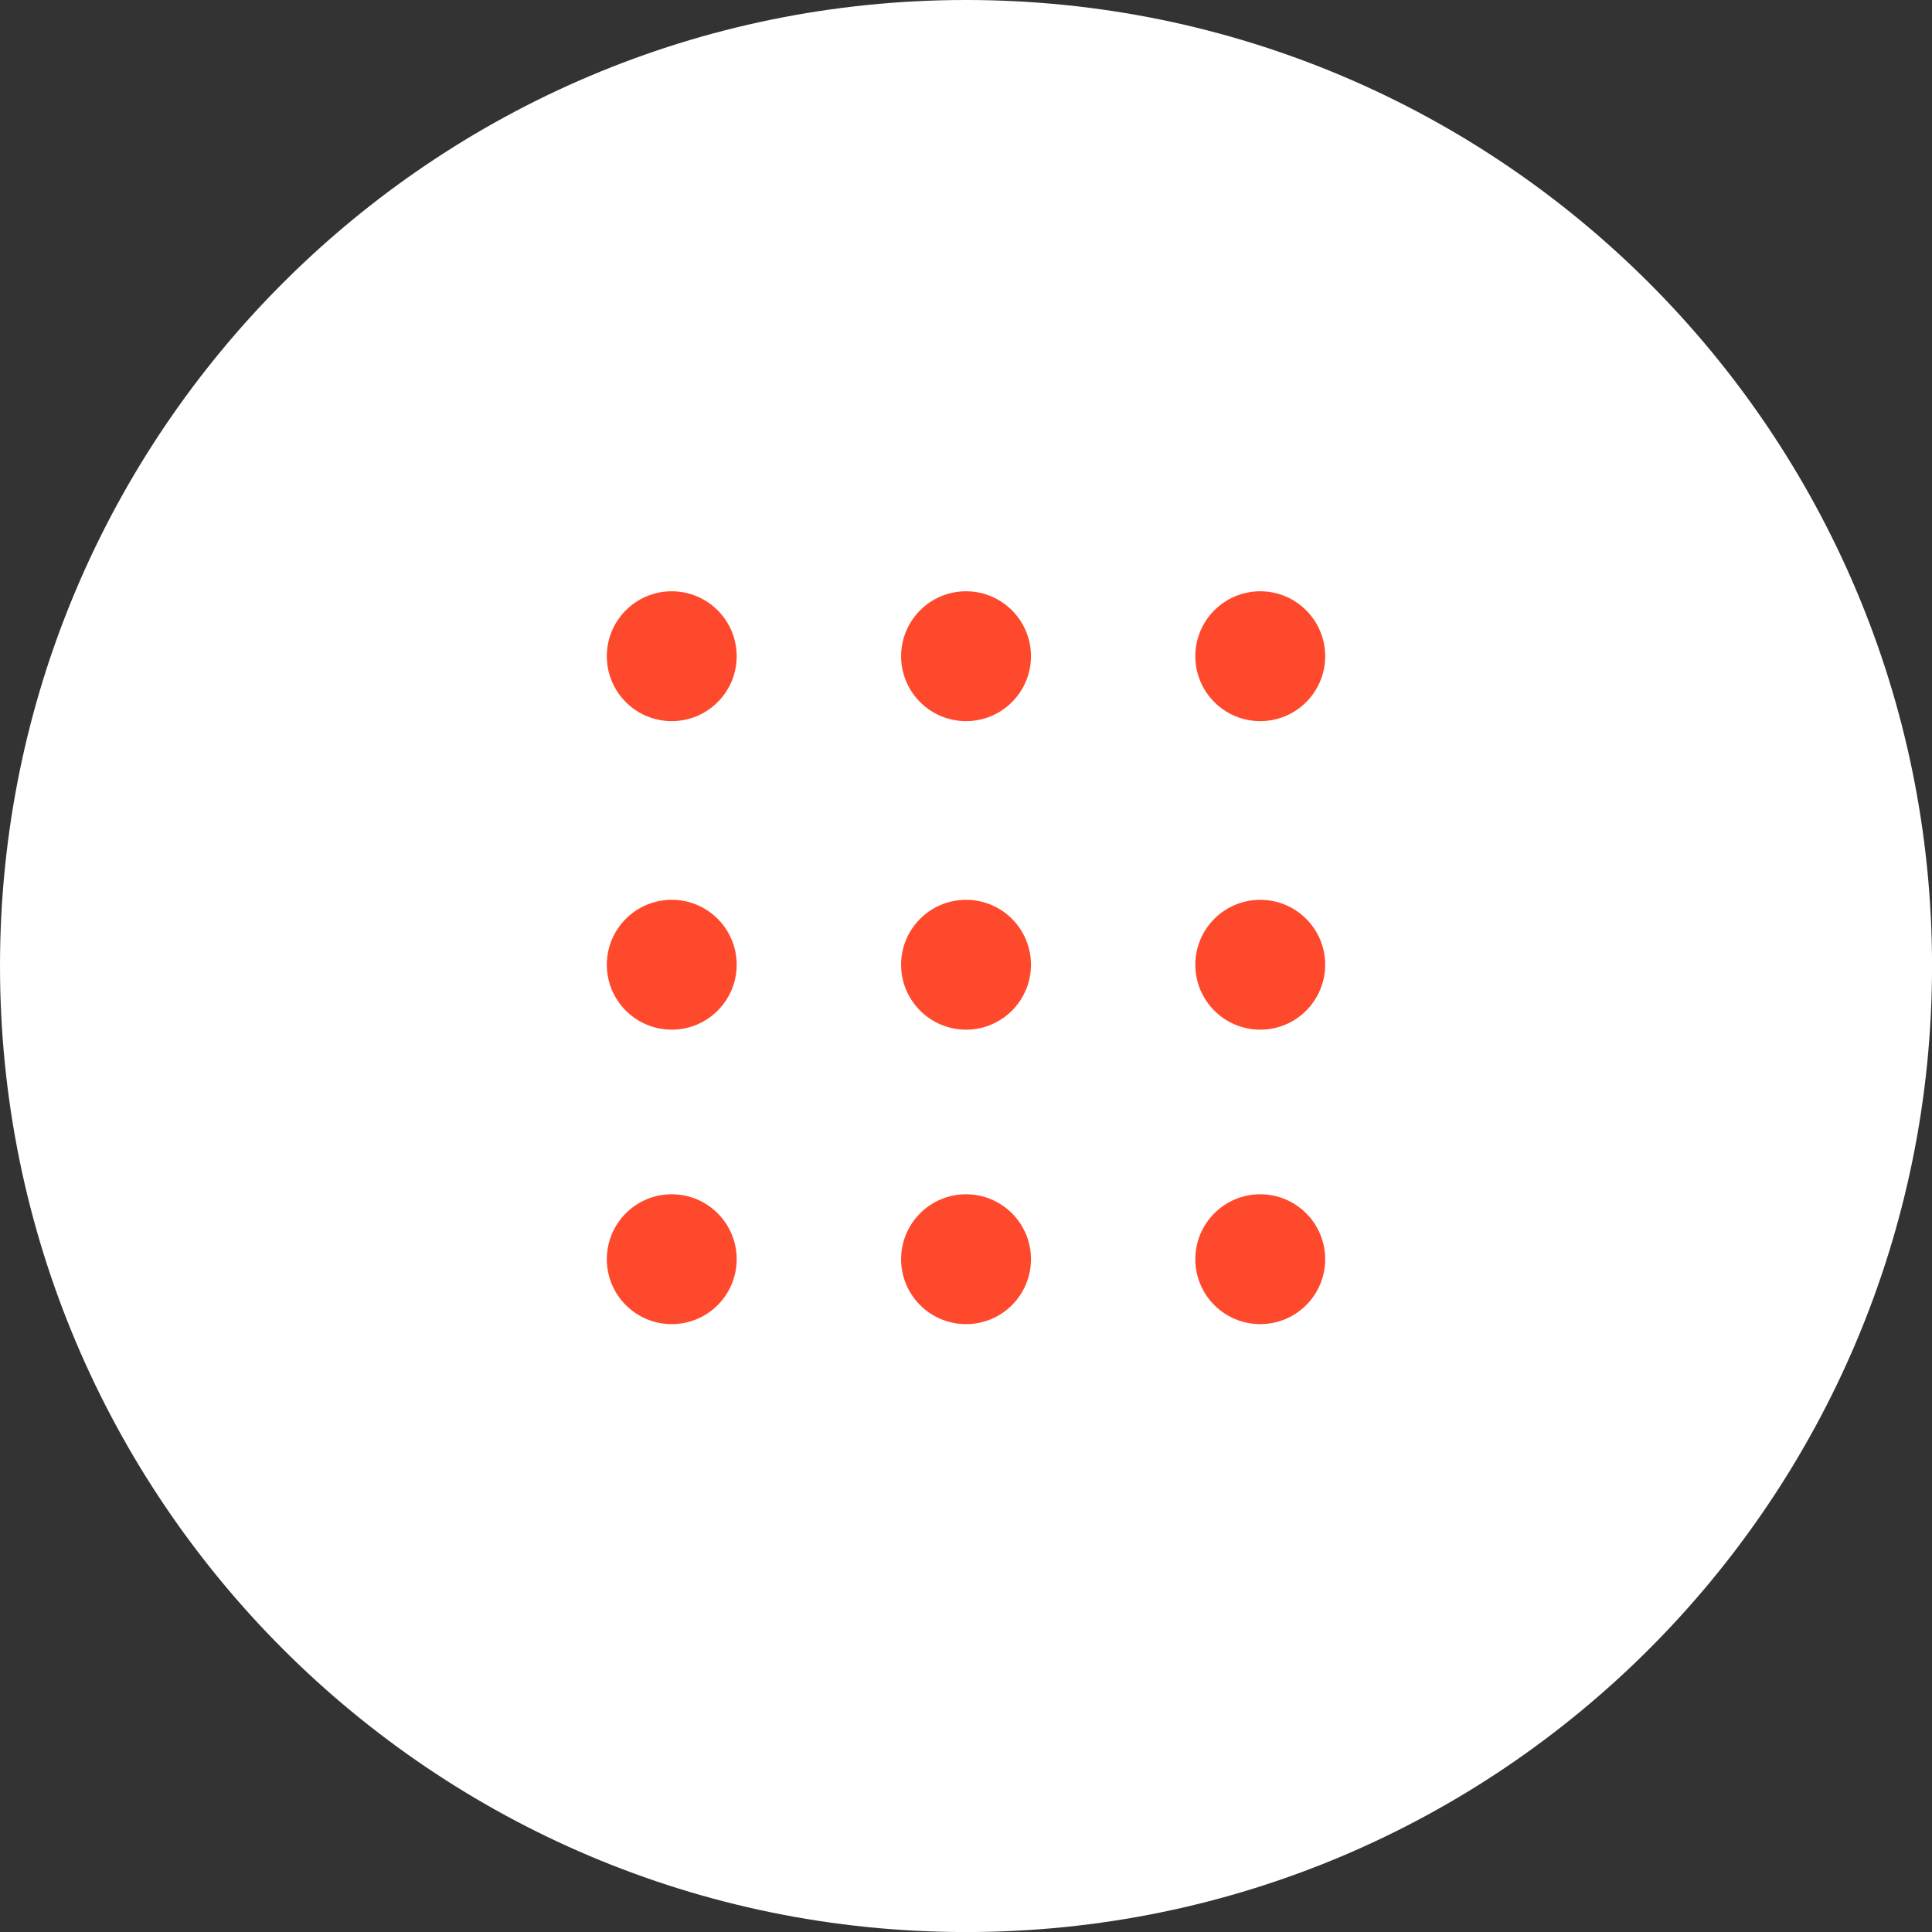
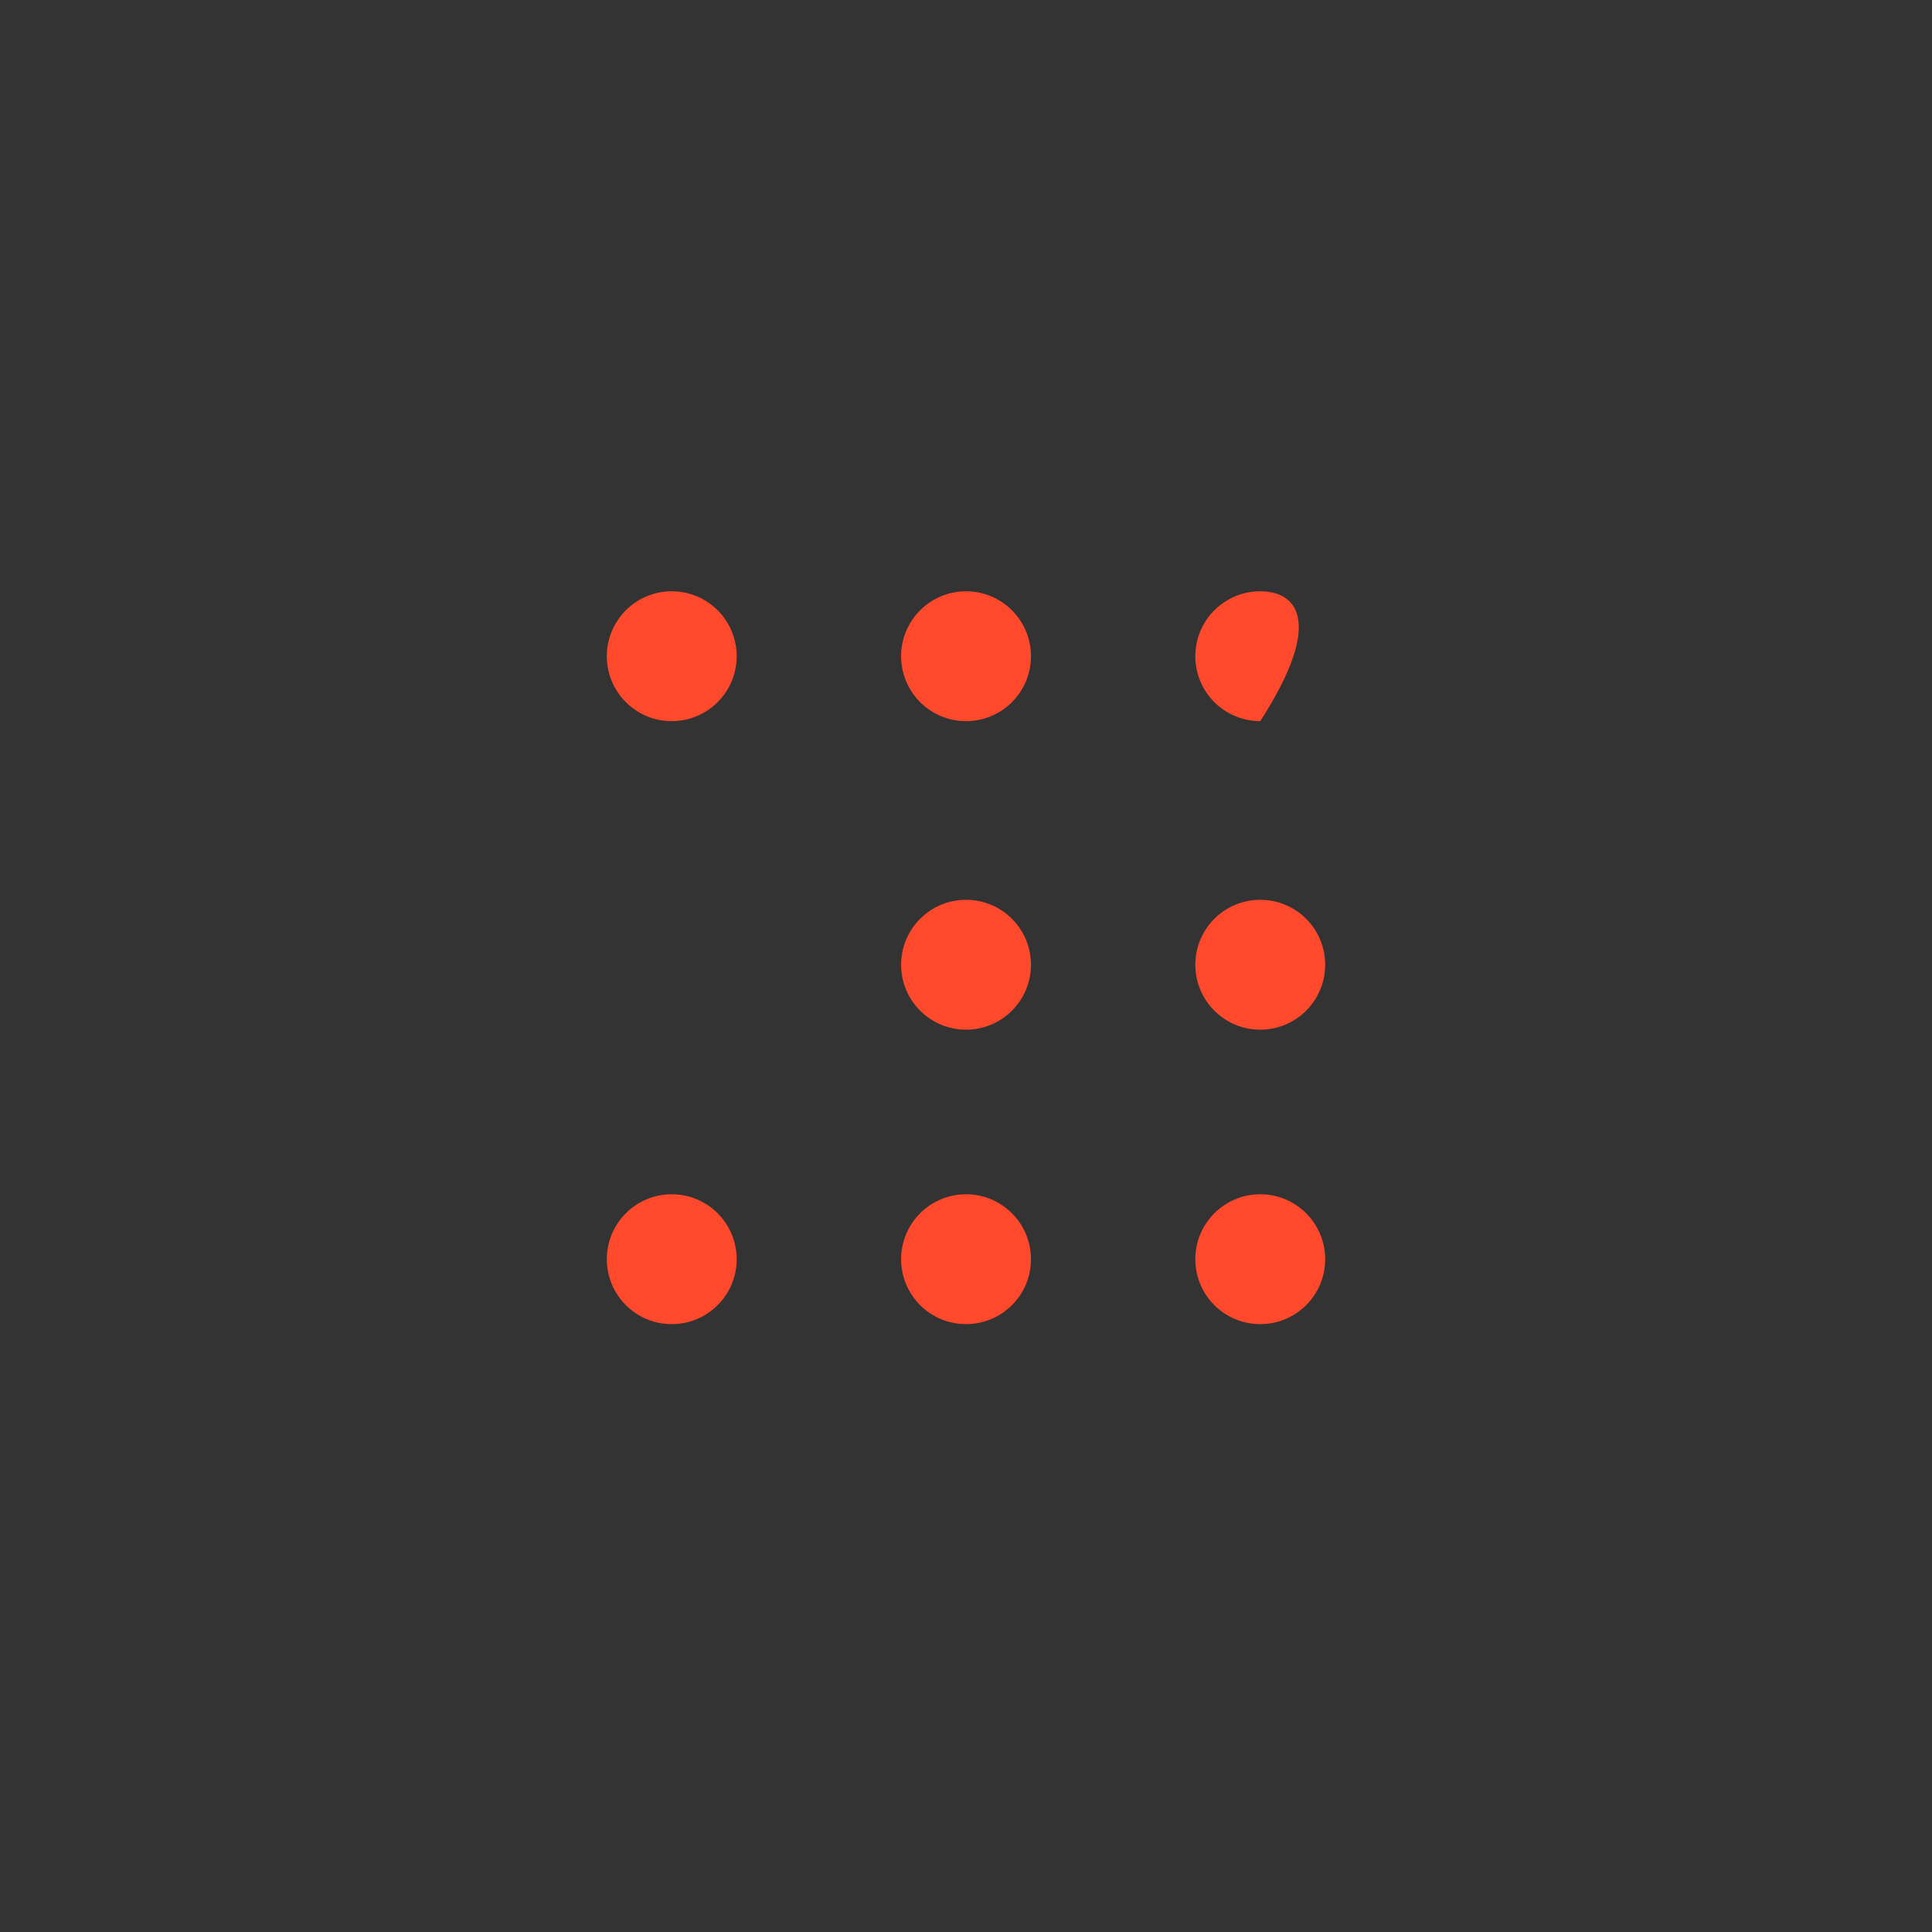
<svg xmlns="http://www.w3.org/2000/svg" width="46" height="46" viewBox="0 0 46 46" fill="none">
  <rect x="0" y="0" width="46" height="46" fill="#333333" stroke="none" />
  <g clip-path="url(#clip0_2008_1719)">
-     <path d="M23 46.001C35.703 46.001 46.001 35.703 46.001 23C46.001 10.298 35.703 0 23 0C10.298 0 0 10.298 0 23C0 35.703 10.298 46.001 23 46.001Z" fill="white" />
    <path d="M15.994 17.17C16.848 17.17 17.54 16.478 17.54 15.624C17.54 14.771 16.848 14.078 15.994 14.078C15.14 14.078 14.448 14.771 14.448 15.624C14.448 16.478 15.14 17.17 15.994 17.17Z" fill="#FF492C" />
    <path d="M23.001 17.17C23.855 17.17 24.547 16.478 24.547 15.624C24.547 14.771 23.855 14.078 23.001 14.078C22.147 14.078 21.455 14.771 21.455 15.624C21.455 16.478 22.147 17.17 23.001 17.17Z" fill="#FF492C" />
-     <path d="M30.006 17.17C30.86 17.17 31.552 16.478 31.552 15.624C31.552 14.771 30.86 14.078 30.006 14.078C29.152 14.078 28.46 14.771 28.46 15.624C28.46 16.478 29.152 17.17 30.006 17.17Z" fill="#FF492C" />
-     <path d="M15.994 24.516C16.848 24.516 17.54 23.823 17.54 22.97C17.54 22.116 16.848 21.424 15.994 21.424C15.14 21.424 14.448 22.116 14.448 22.97C14.448 23.823 15.14 24.516 15.994 24.516Z" fill="#FF492C" />
+     <path d="M30.006 17.17C31.552 14.771 30.86 14.078 30.006 14.078C29.152 14.078 28.46 14.771 28.46 15.624C28.46 16.478 29.152 17.17 30.006 17.17Z" fill="#FF492C" />
    <path d="M23.001 24.516C23.855 24.516 24.547 23.823 24.547 22.97C24.547 22.116 23.855 21.424 23.001 21.424C22.147 21.424 21.455 22.116 21.455 22.97C21.455 23.823 22.147 24.516 23.001 24.516Z" fill="#FF492C" />
    <path d="M30.006 24.516C30.86 24.516 31.552 23.823 31.552 22.97C31.552 22.116 30.86 21.424 30.006 21.424C29.152 21.424 28.46 22.116 28.46 22.97C28.46 23.823 29.152 24.516 30.006 24.516Z" fill="#FF492C" />
    <path d="M15.994 31.527C16.848 31.527 17.54 30.835 17.54 29.981C17.54 29.128 16.848 28.435 15.994 28.435C15.14 28.435 14.448 29.128 14.448 29.981C14.448 30.835 15.14 31.527 15.994 31.527Z" fill="#FF492C" />
    <path d="M23.001 31.527C23.855 31.527 24.547 30.835 24.547 29.981C24.547 29.128 23.855 28.435 23.001 28.435C22.147 28.435 21.455 29.128 21.455 29.981C21.455 30.835 22.147 31.527 23.001 31.527Z" fill="#FF492C" />
    <path d="M30.006 31.527C30.86 31.527 31.552 30.835 31.552 29.981C31.552 29.128 30.86 28.435 30.006 28.435C29.152 28.435 28.46 29.128 28.46 29.981C28.46 30.835 29.152 31.527 30.006 31.527Z" fill="#FF492C" />
  </g>
  <defs>
    <clipPath id="clip0_2008_1719">
      <rect width="46" height="46" fill="white" />
    </clipPath>
  </defs>
</svg>